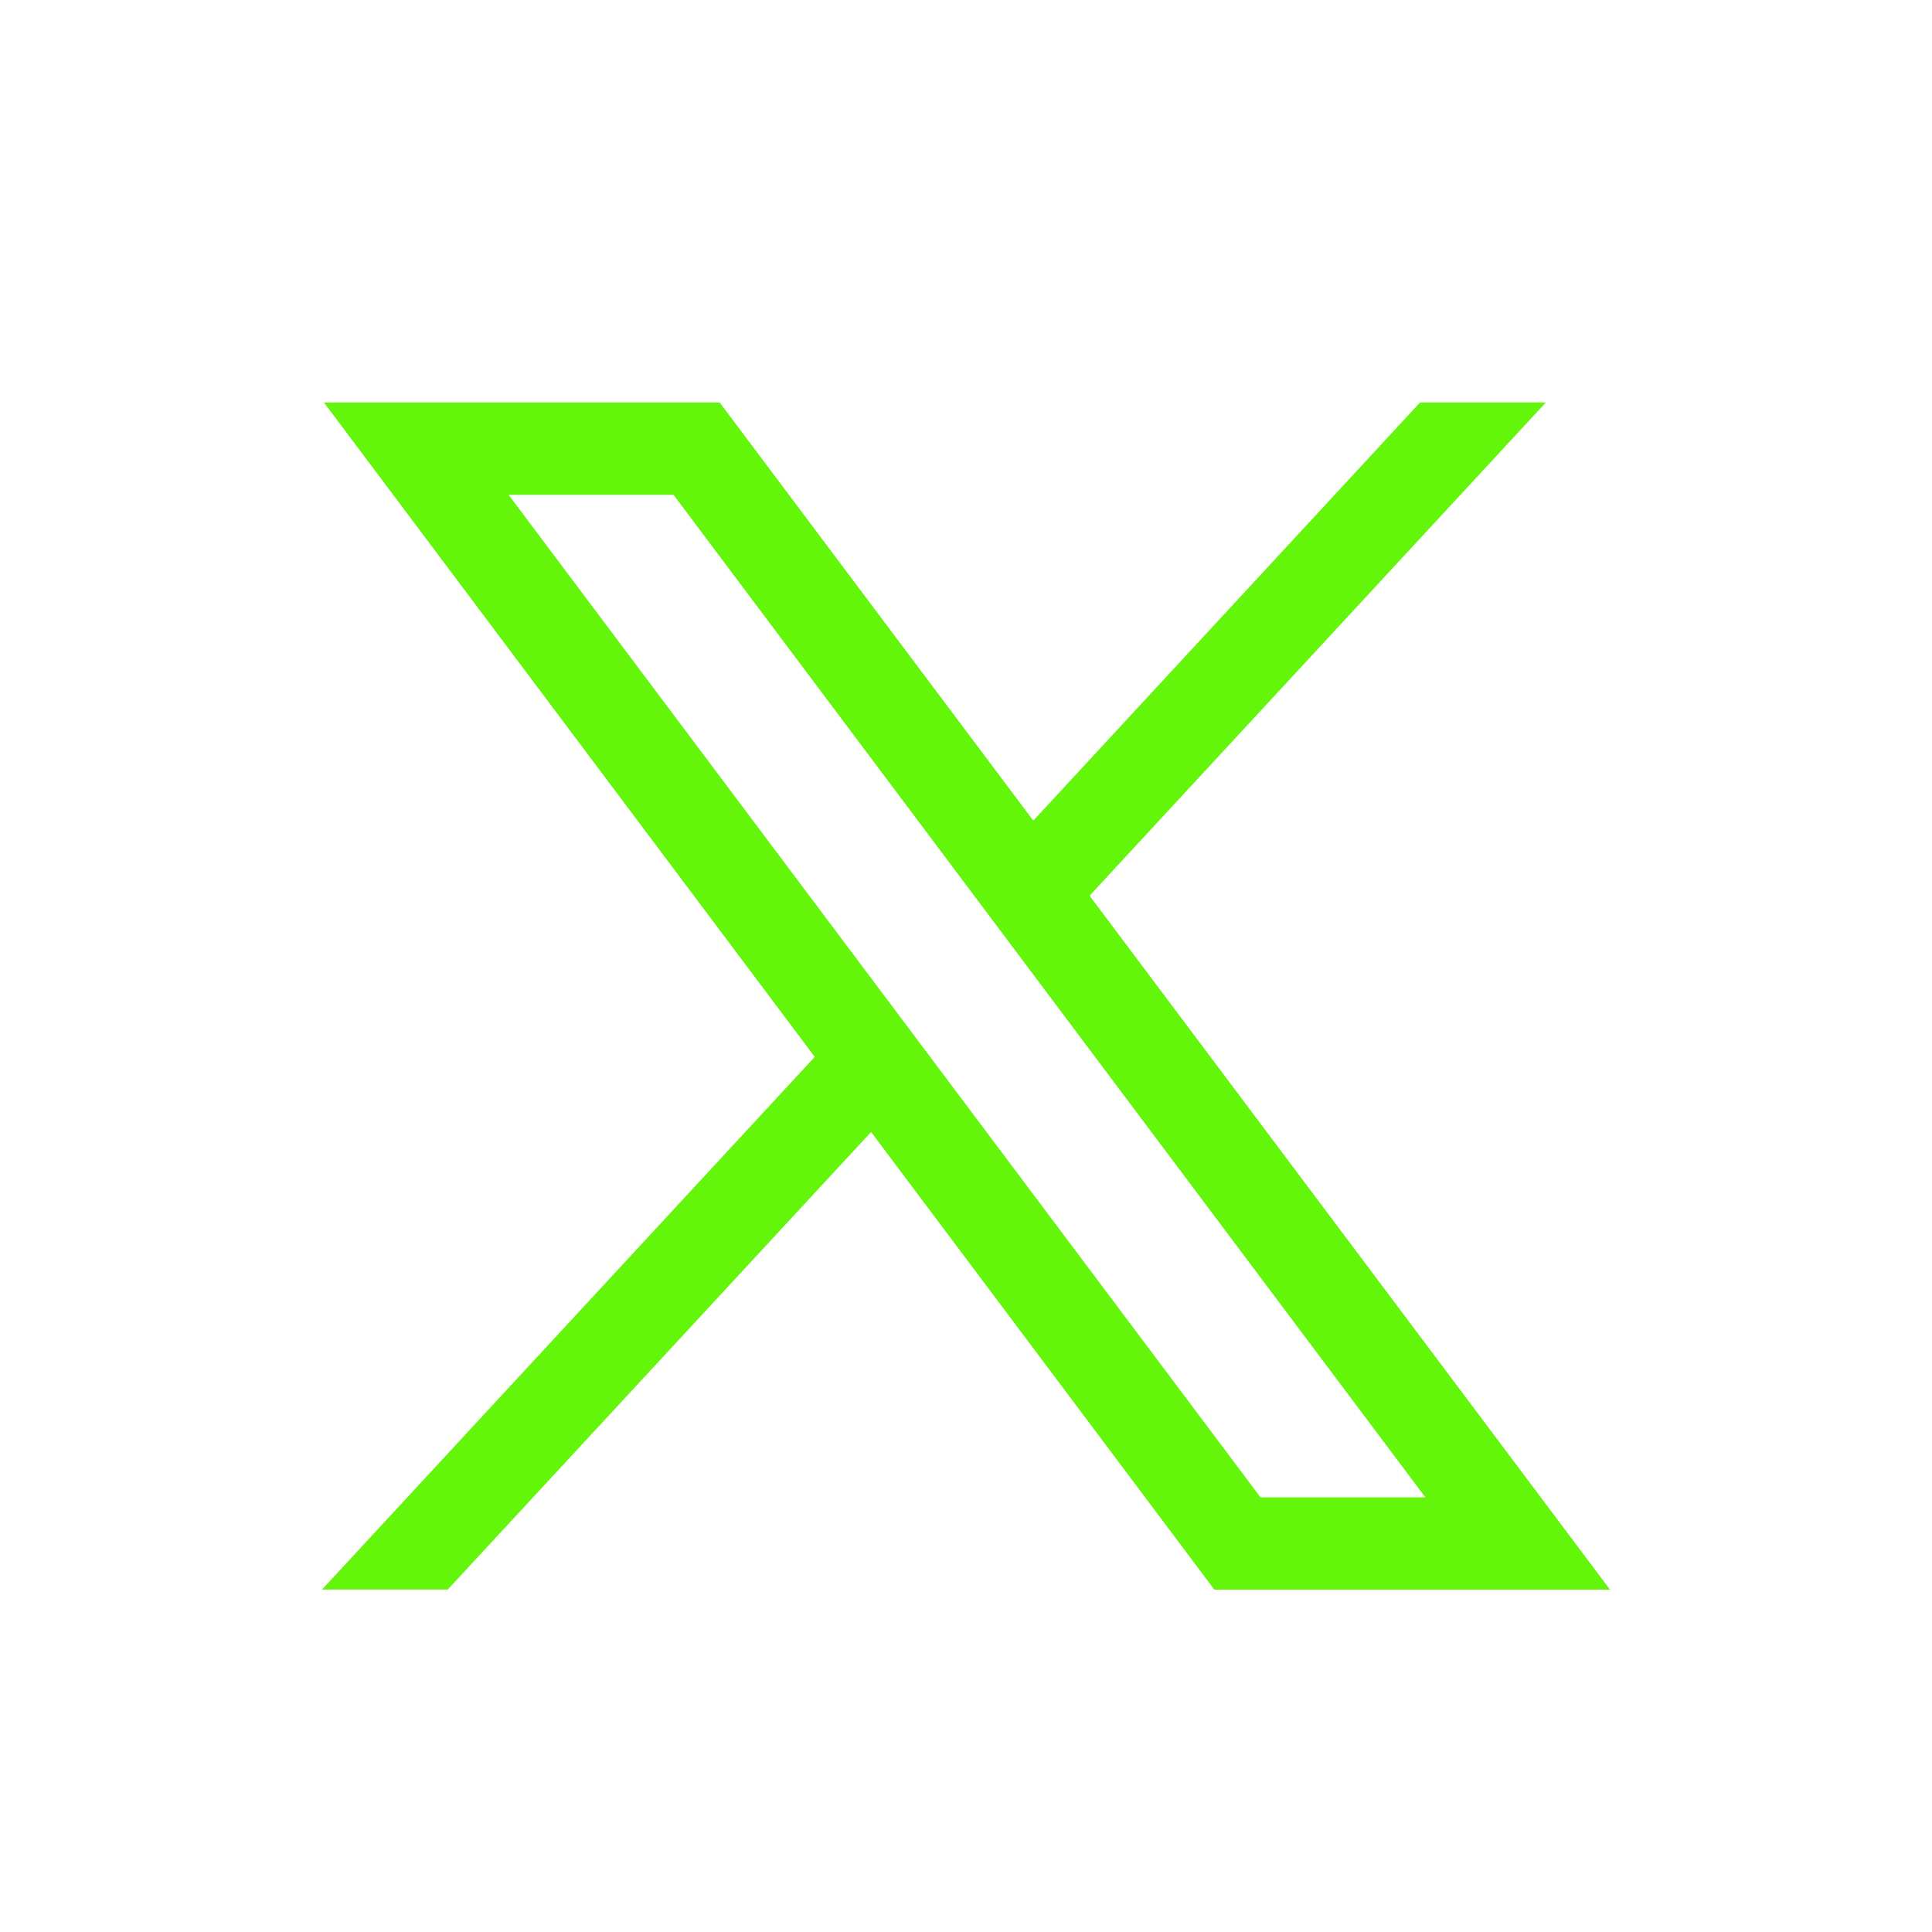
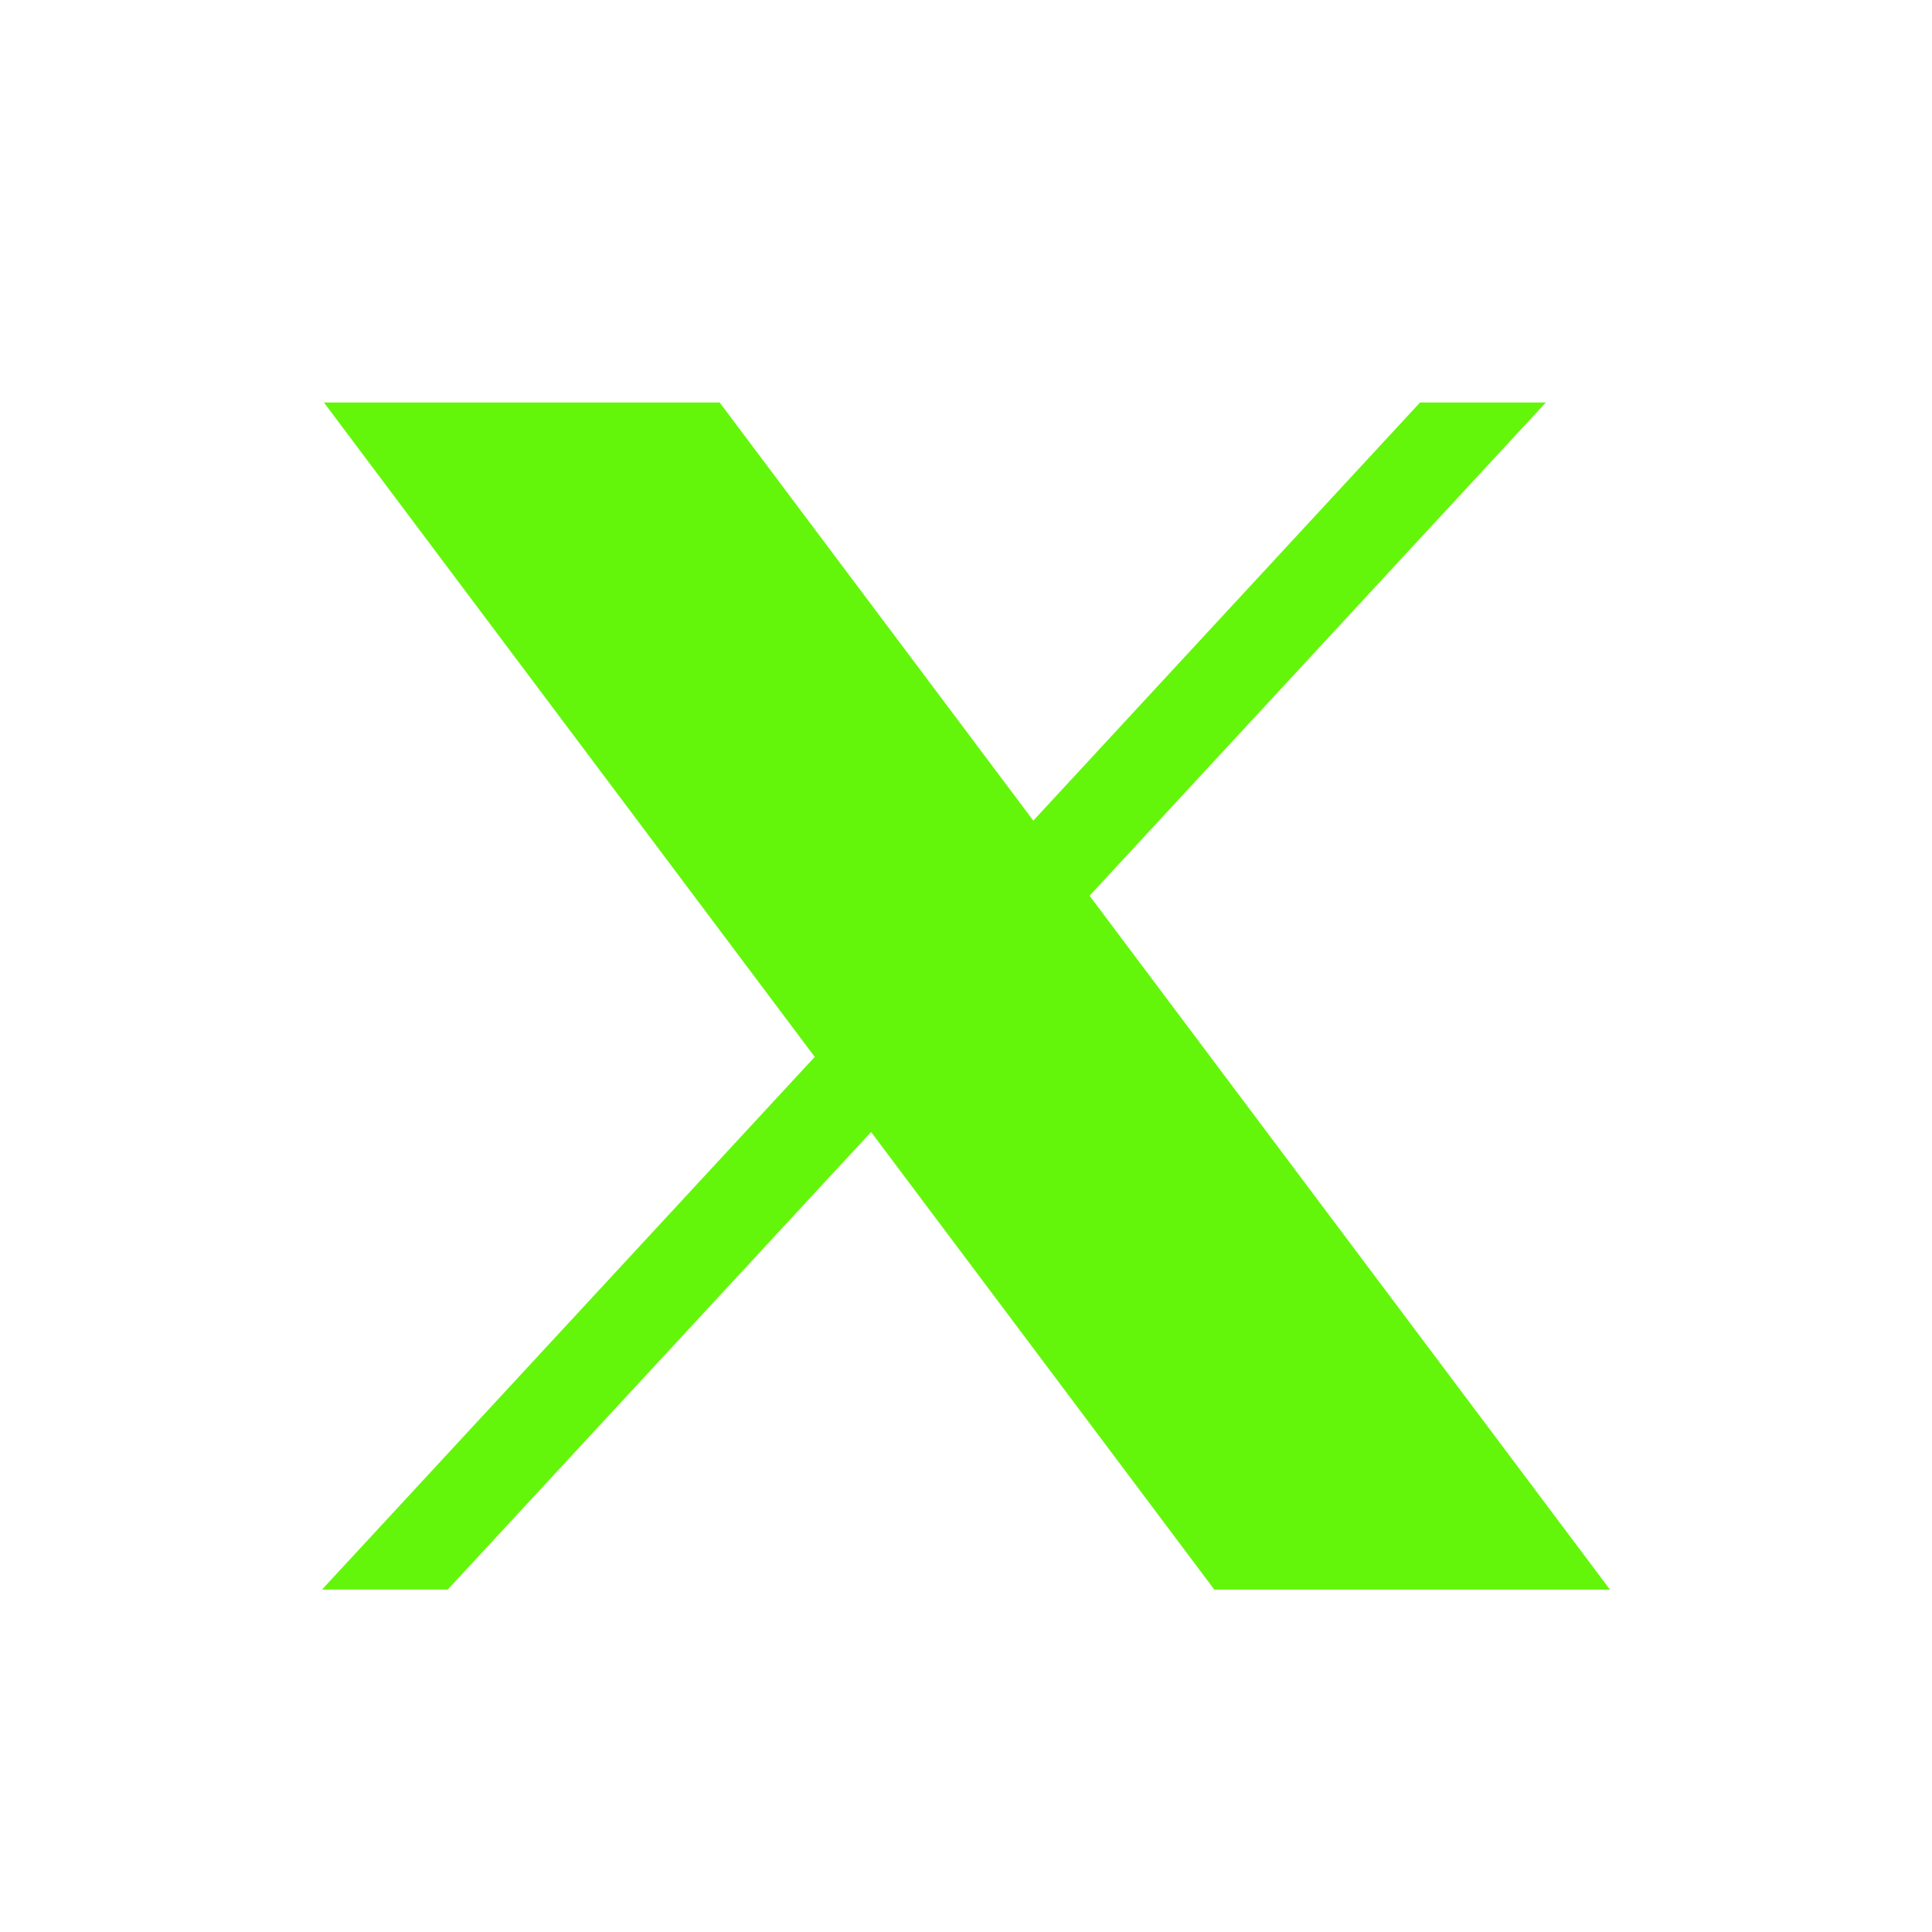
<svg xmlns="http://www.w3.org/2000/svg" width="24" height="24" viewBox="0 0 24 24" fill="none">
-   <path fill-rule="evenodd" clip-rule="evenodd" d="M10.121 13.129L4.024 5H8.94L12.836 10.194L17.64 5H19.203L13.535 11.127L20 19.747H15.085L10.821 14.062L5.562 19.746H4L10.121 13.129ZM15.658 18.6L6.318 6.147H8.367L17.706 18.6H15.658Z" fill="#64F60A" />
+   <path fill-rule="evenodd" clip-rule="evenodd" d="M10.121 13.129L4.024 5H8.94L12.836 10.194L17.64 5H19.203L13.535 11.127L20 19.747H15.085L10.821 14.062L5.562 19.746H4L10.121 13.129ZM15.658 18.6H8.367L17.706 18.6H15.658Z" fill="#64F60A" />
</svg>